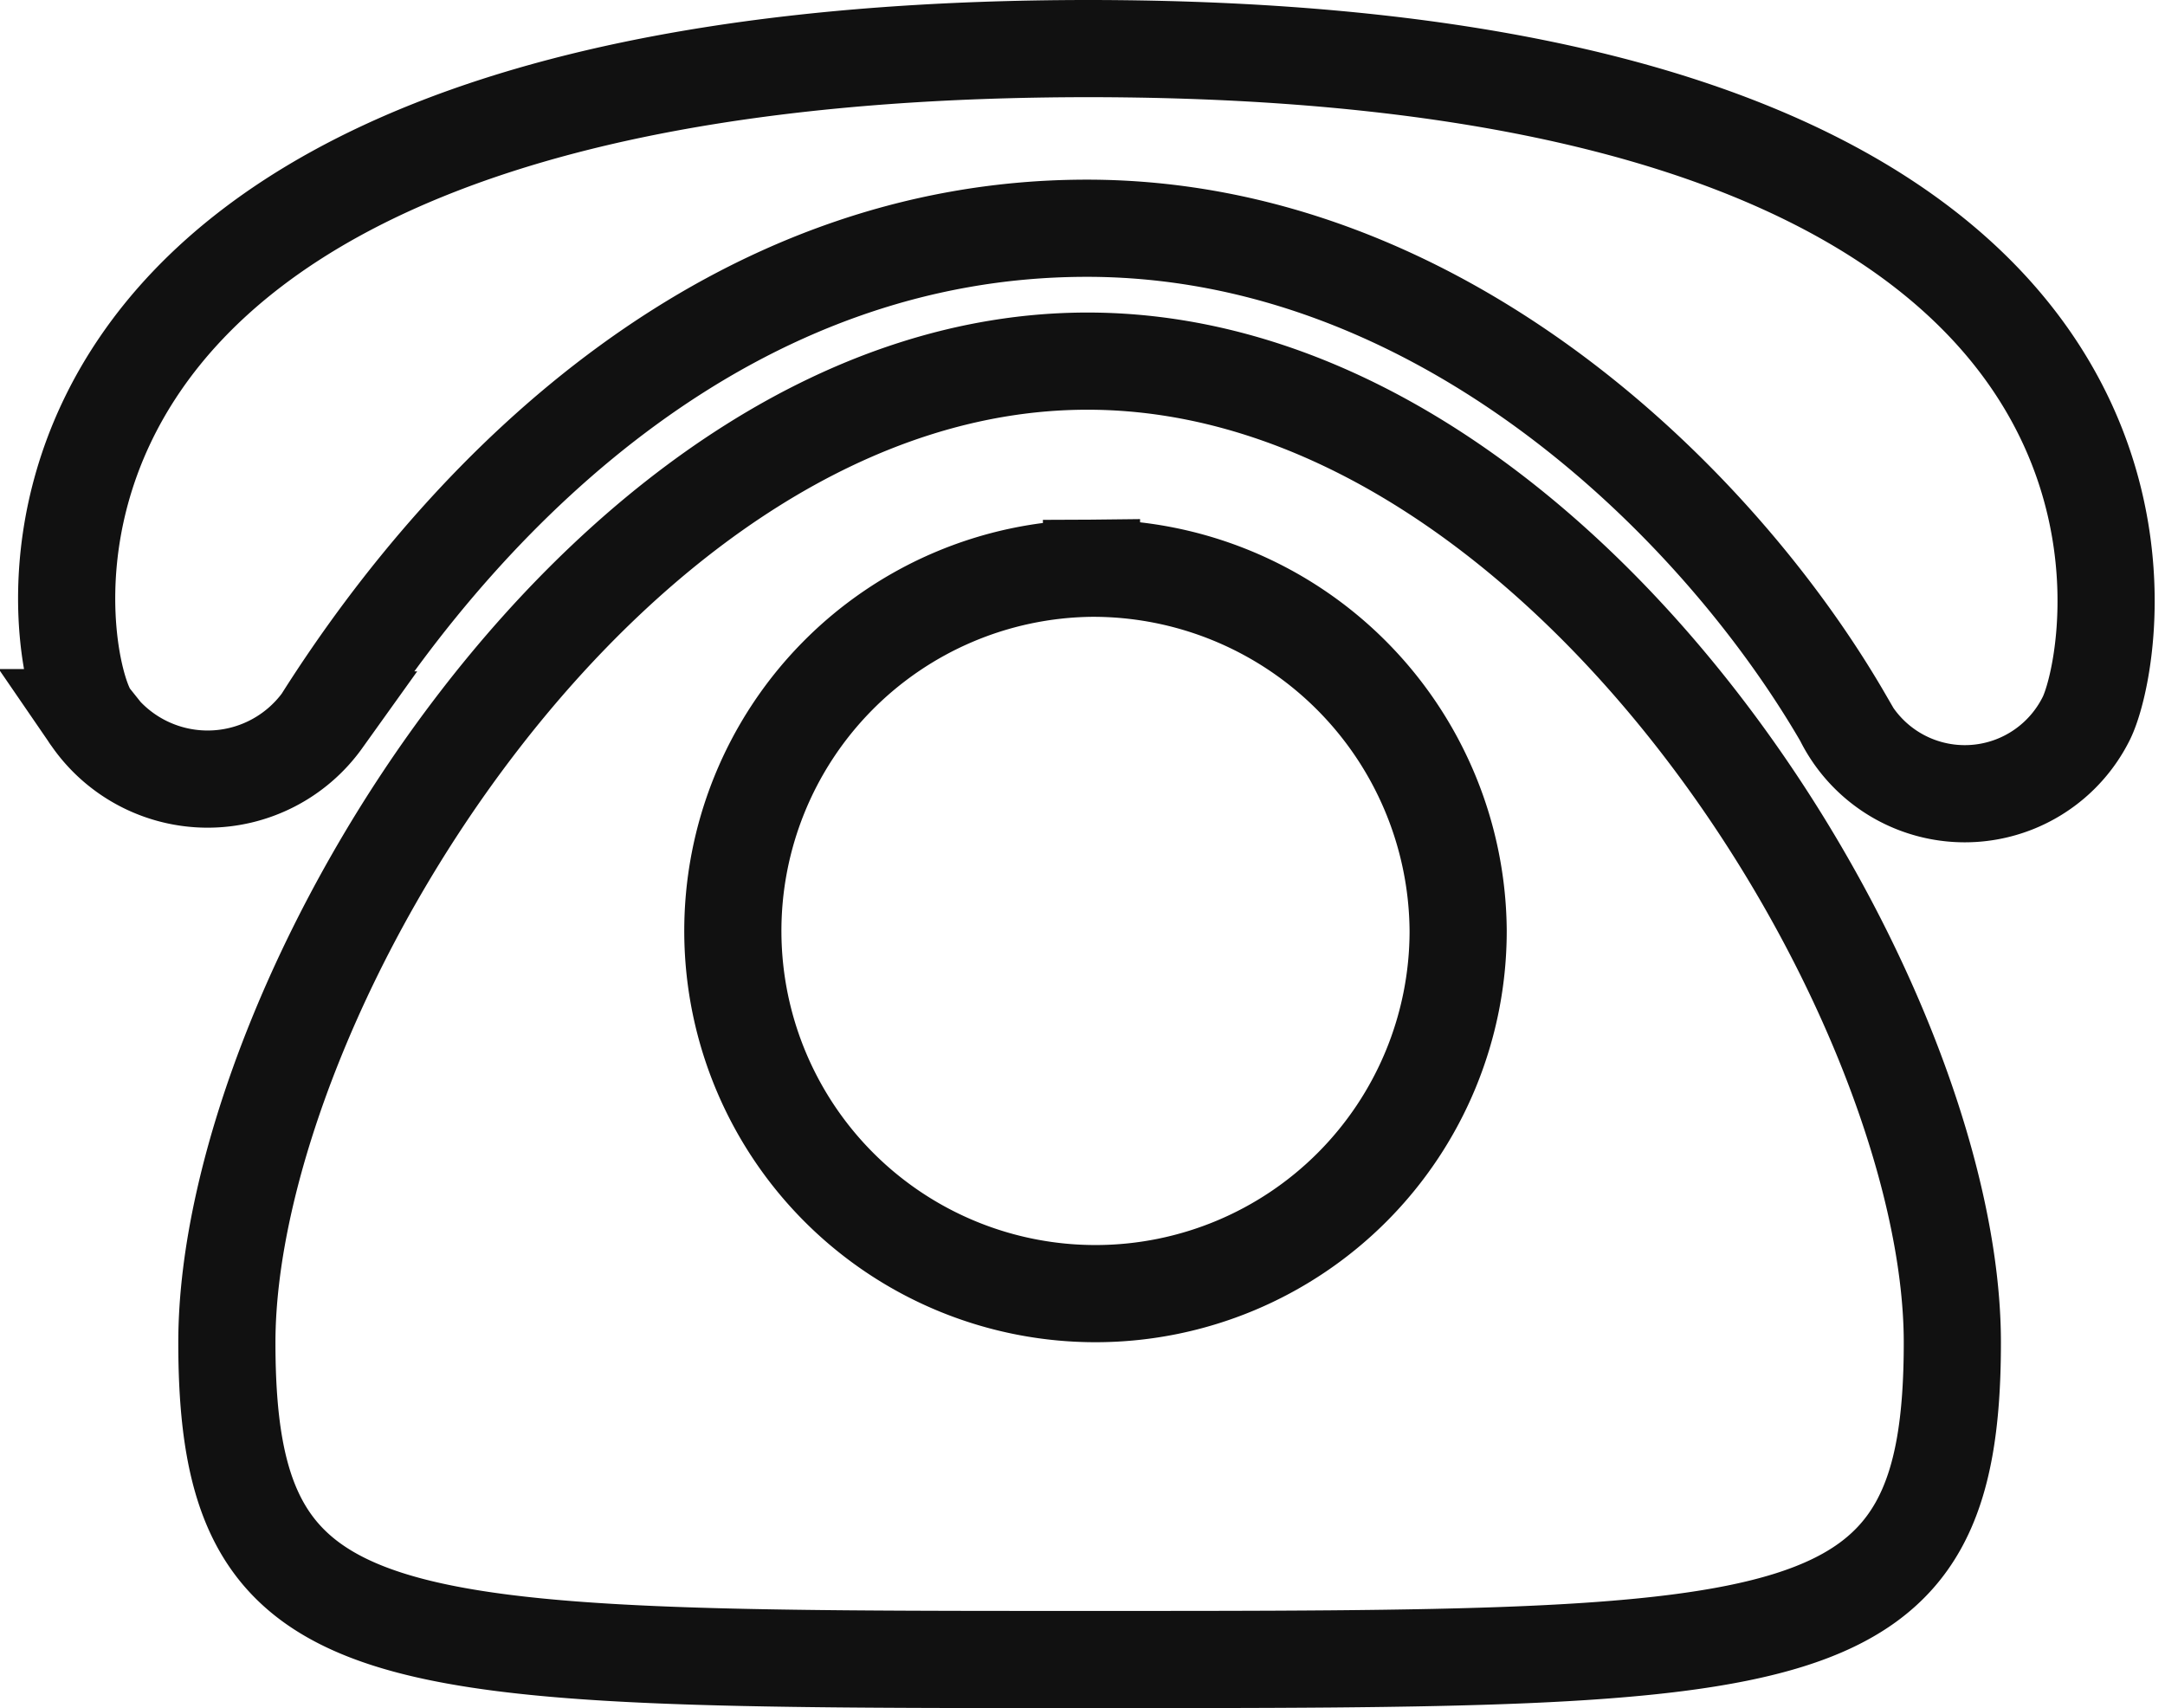
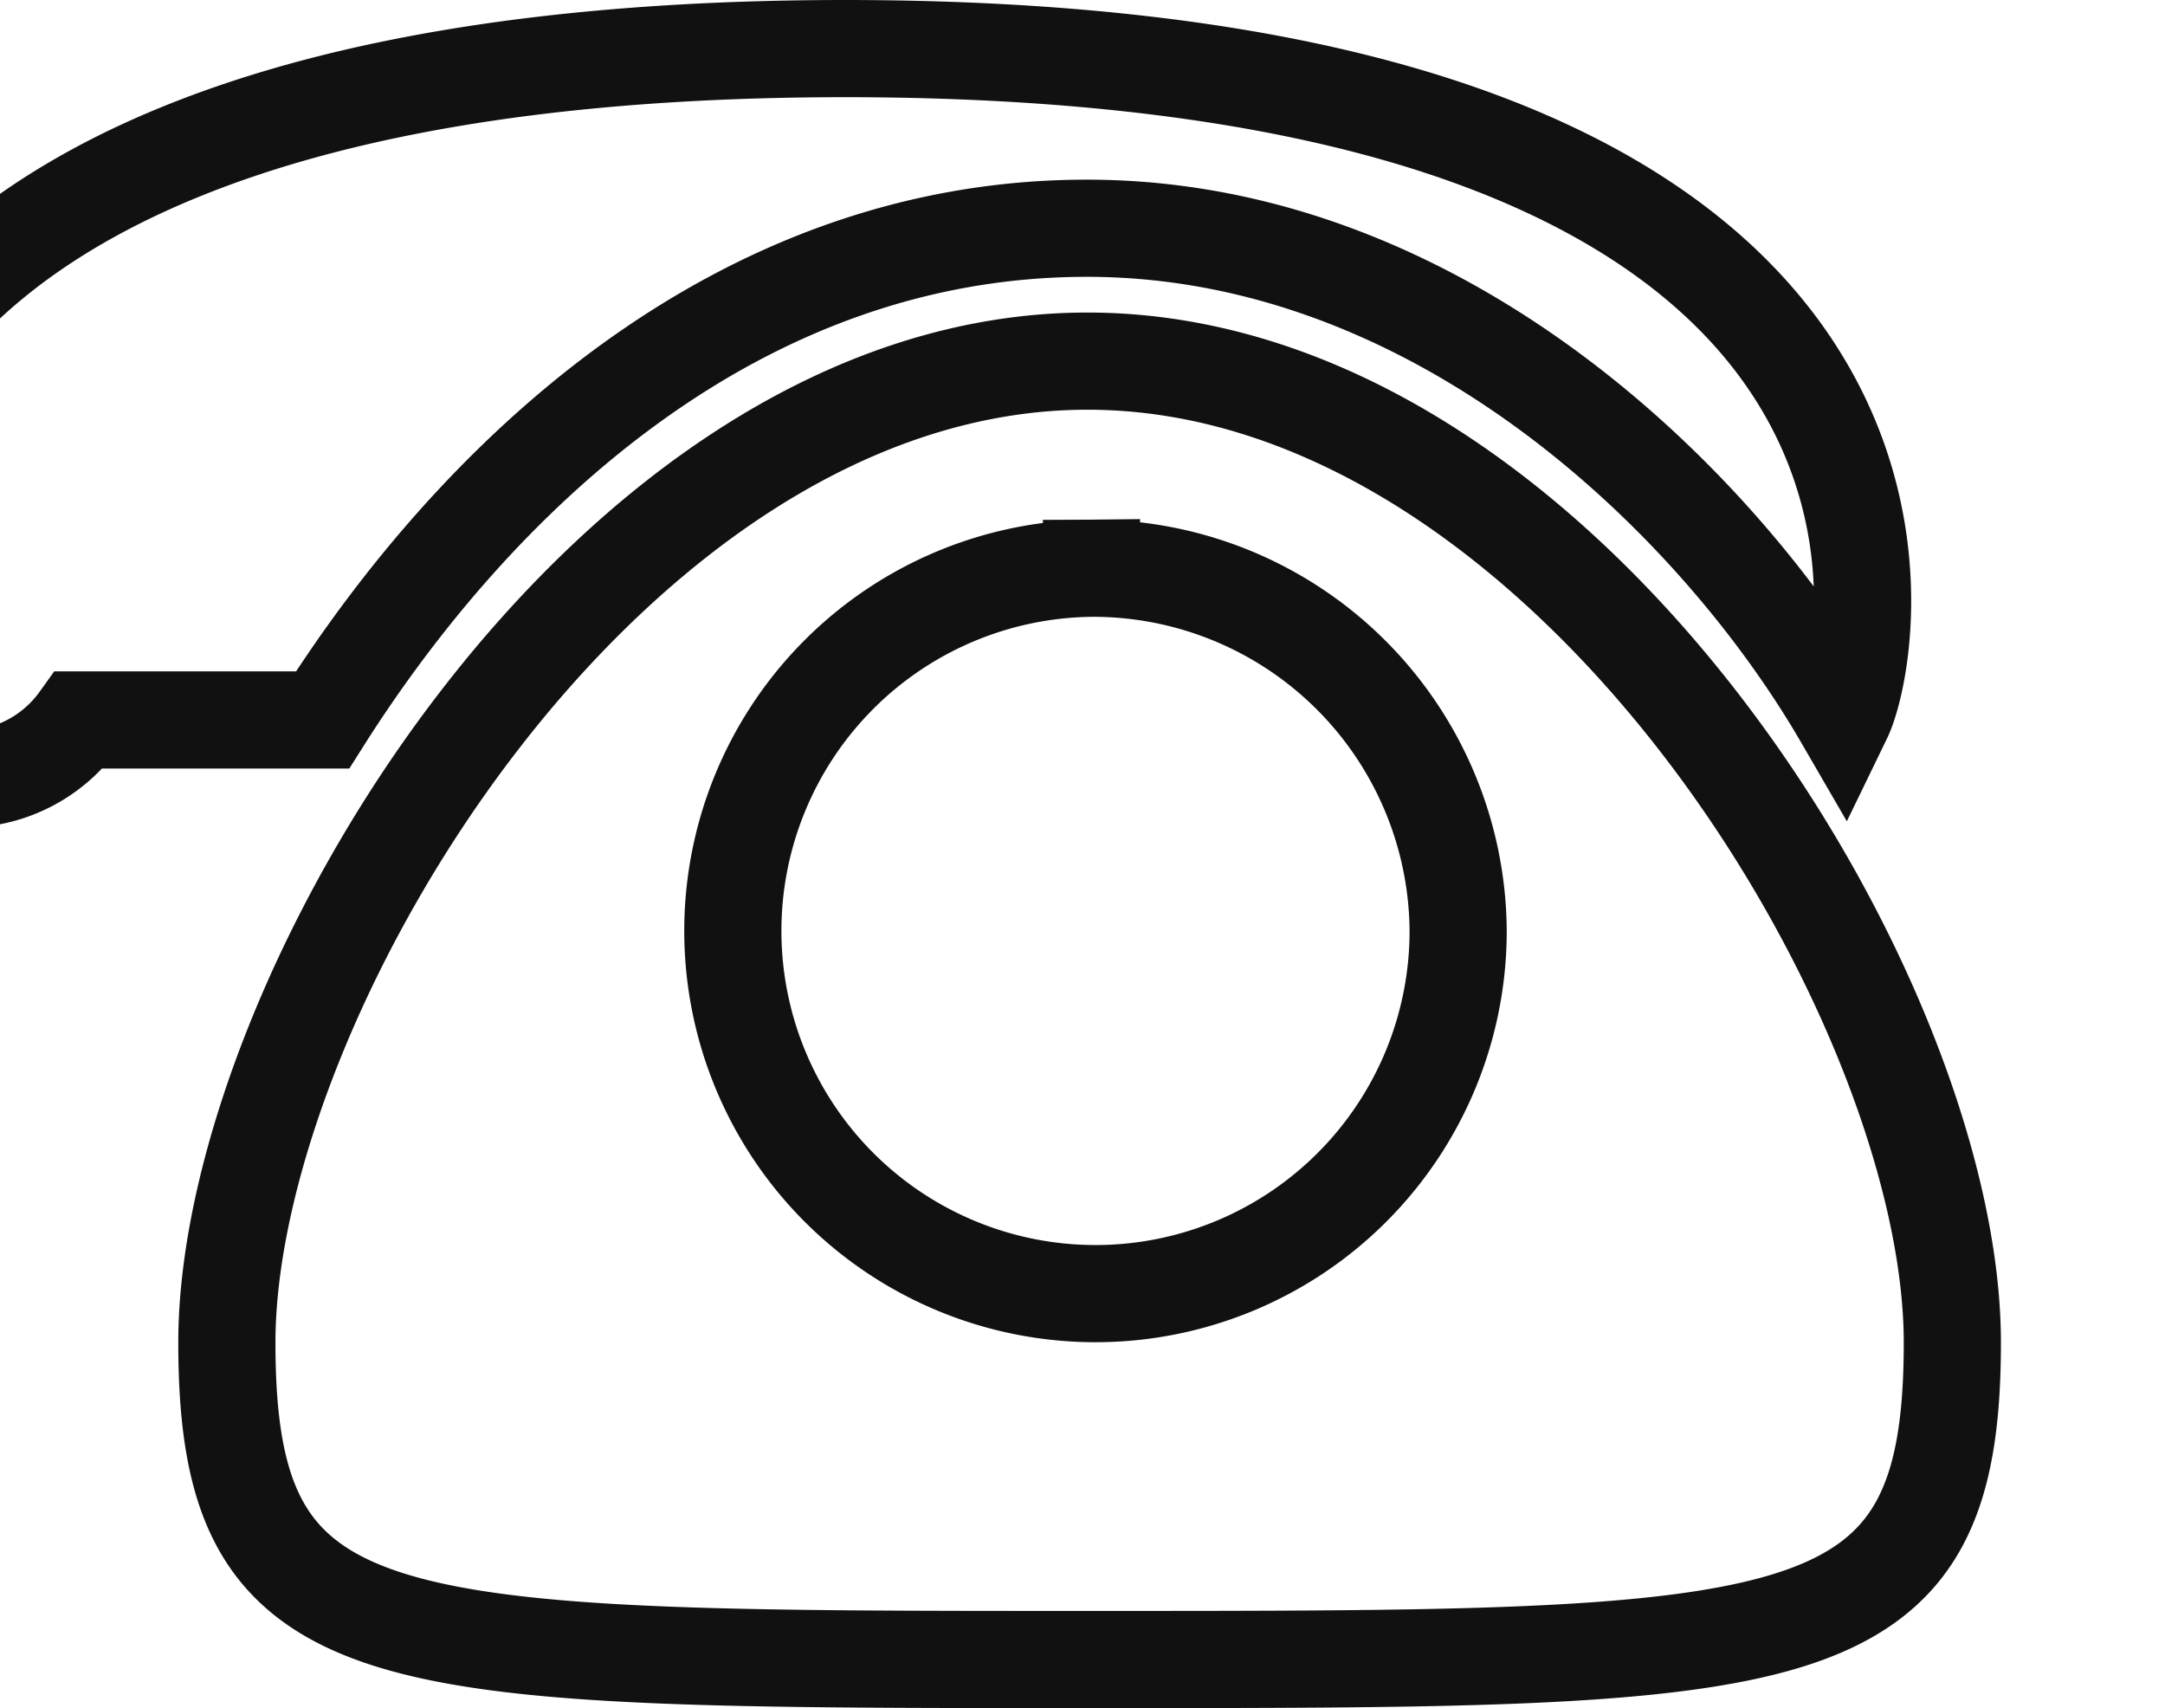
<svg xmlns="http://www.w3.org/2000/svg" width="17.826" height="14.061" viewBox="0 0 17.826 14.061">
-   <path d="M79.442 168.853c0 2.613-1.218 2.609-7.107 2.609s-7.1 0-7.1-2.609c0-2.854 3.158-8.08 7.086-8.08s7.121 5.227 7.121 8.08zm-7.088-6.375a2.986 2.986 0 1 0 3.019 2.985 3.006 3.006 0 0 0-3.019-2.985zm-6.331 1.249c1.241-1.96 3.379-4.048 6.293-4.048s5.2 2.262 6.226 4.031a1.117 1.117 0 0 0 2.005 0c.285-.587 1.183-5.51-8.231-5.51-9.52.009-8.537 5.086-8.2 5.508a1.165 1.165 0 0 0 1.908.019z" transform="translate(-63.367 -157.8)" style="fill:none;stroke:#111;stroke-width:.8px" />
+   <path d="M79.442 168.853c0 2.613-1.218 2.609-7.107 2.609s-7.1 0-7.1-2.609c0-2.854 3.158-8.08 7.086-8.08s7.121 5.227 7.121 8.08zm-7.088-6.375a2.986 2.986 0 1 0 3.019 2.985 3.006 3.006 0 0 0-3.019-2.985zm-6.331 1.249c1.241-1.96 3.379-4.048 6.293-4.048s5.2 2.262 6.226 4.031c.285-.587 1.183-5.51-8.231-5.51-9.52.009-8.537 5.086-8.2 5.508a1.165 1.165 0 0 0 1.908.019z" transform="translate(-63.367 -157.8)" style="fill:none;stroke:#111;stroke-width:.8px" />
</svg>